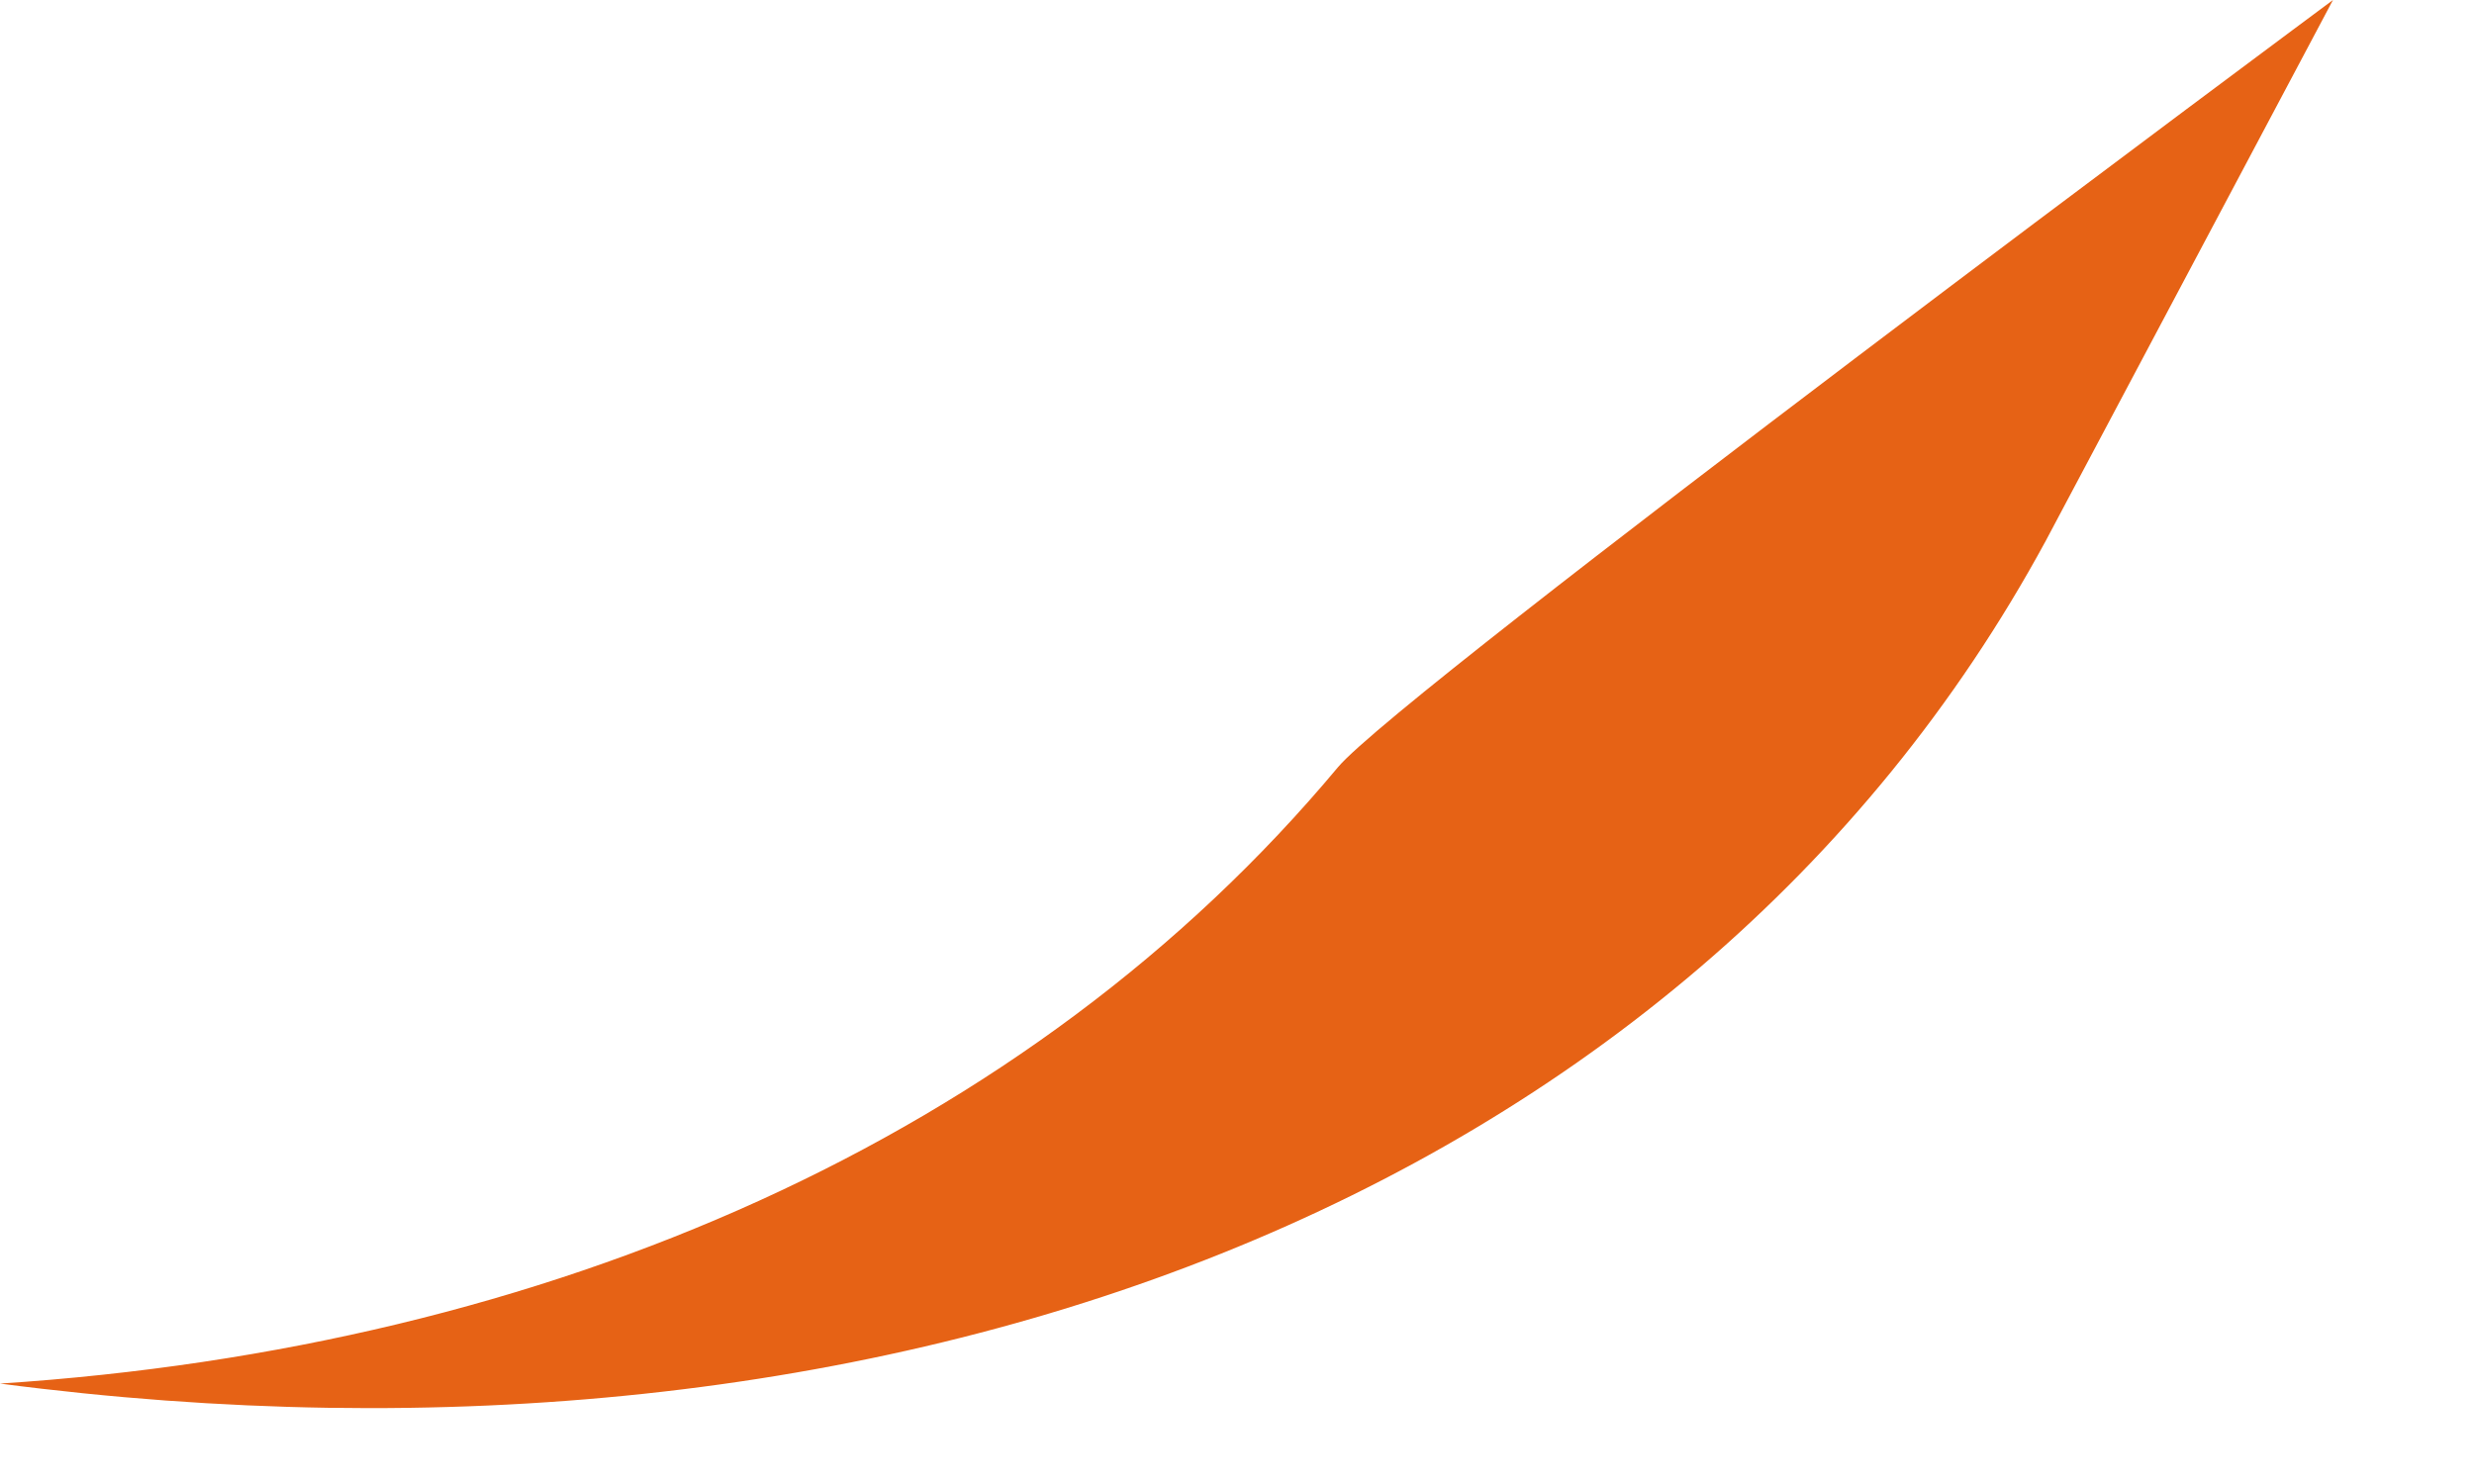
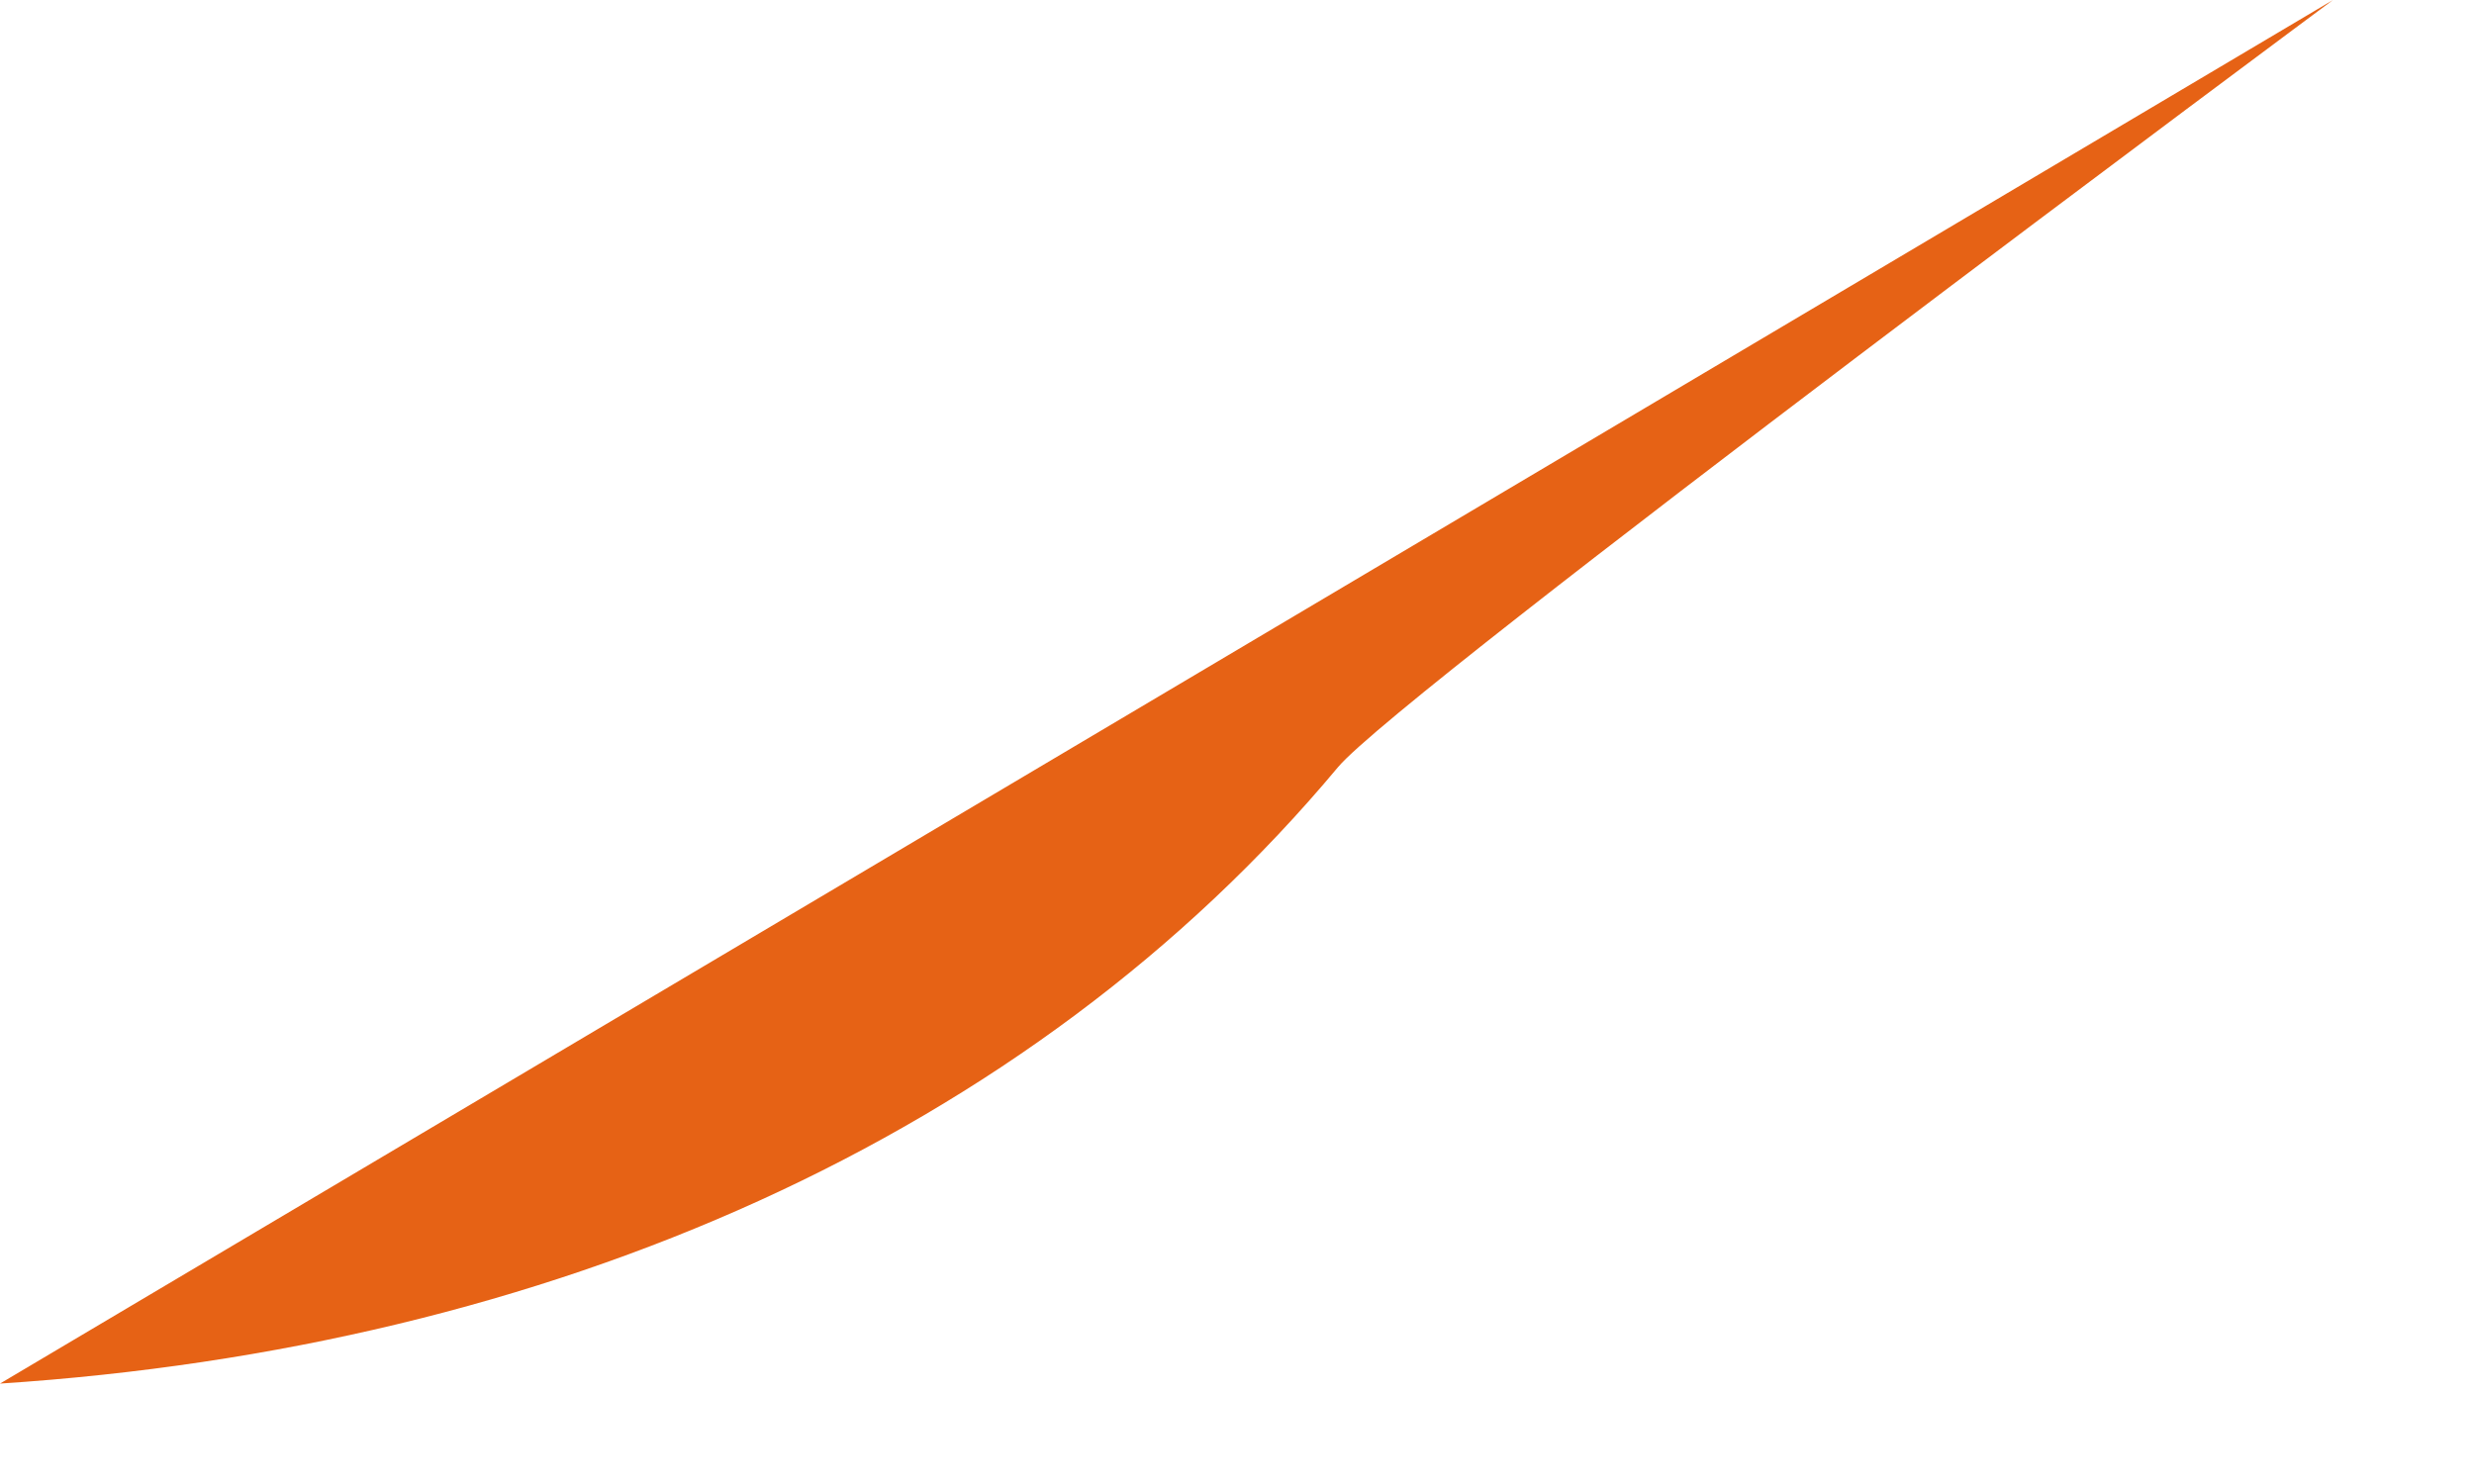
<svg xmlns="http://www.w3.org/2000/svg" fill="none" height="100%" overflow="visible" preserveAspectRatio="none" style="display: block;" viewBox="0 0 15 9" width="100%">
-   <path d="M8.112 4.653C6.238 6.898 3.331 8.173 0 8.391C5.384 9.095 10.23 7.287 12.403 3.281L14.145 0C14.145 0 8.492 4.197 8.112 4.653Z" fill="#E66215" id="Vector" />
+   <path d="M8.112 4.653C6.238 6.898 3.331 8.173 0 8.391L14.145 0C14.145 0 8.492 4.197 8.112 4.653Z" fill="#E66215" id="Vector" />
</svg>